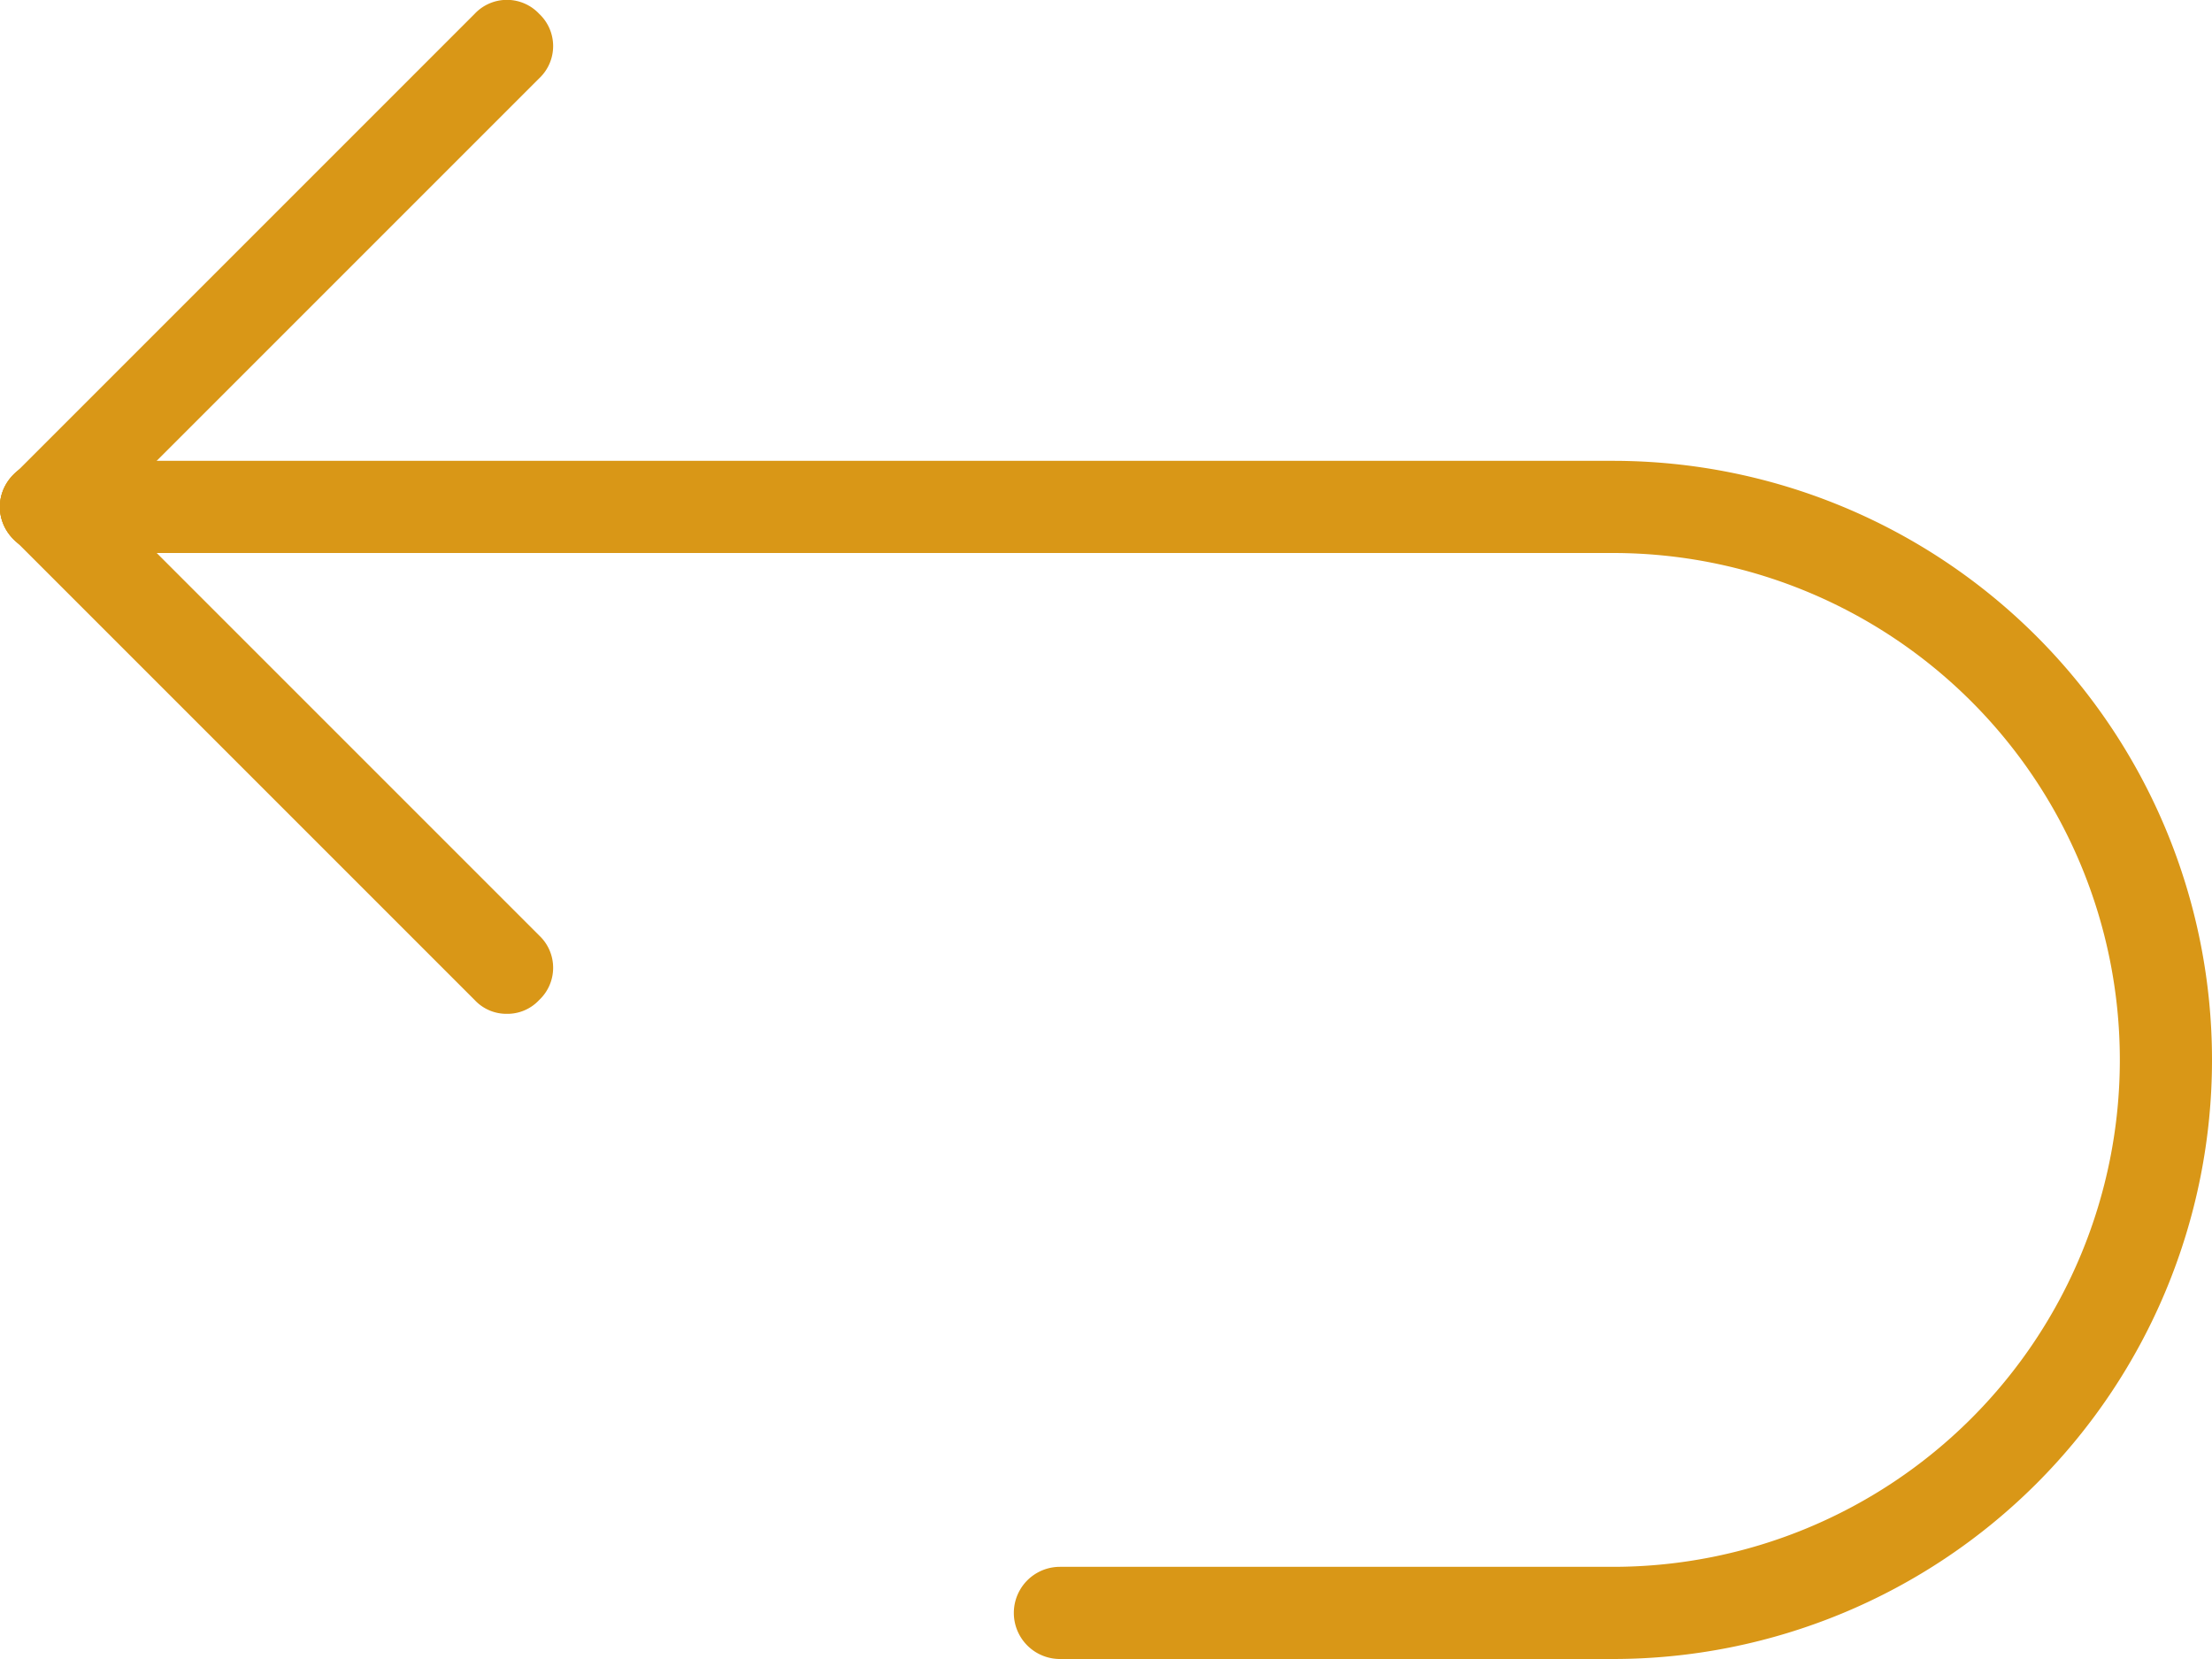
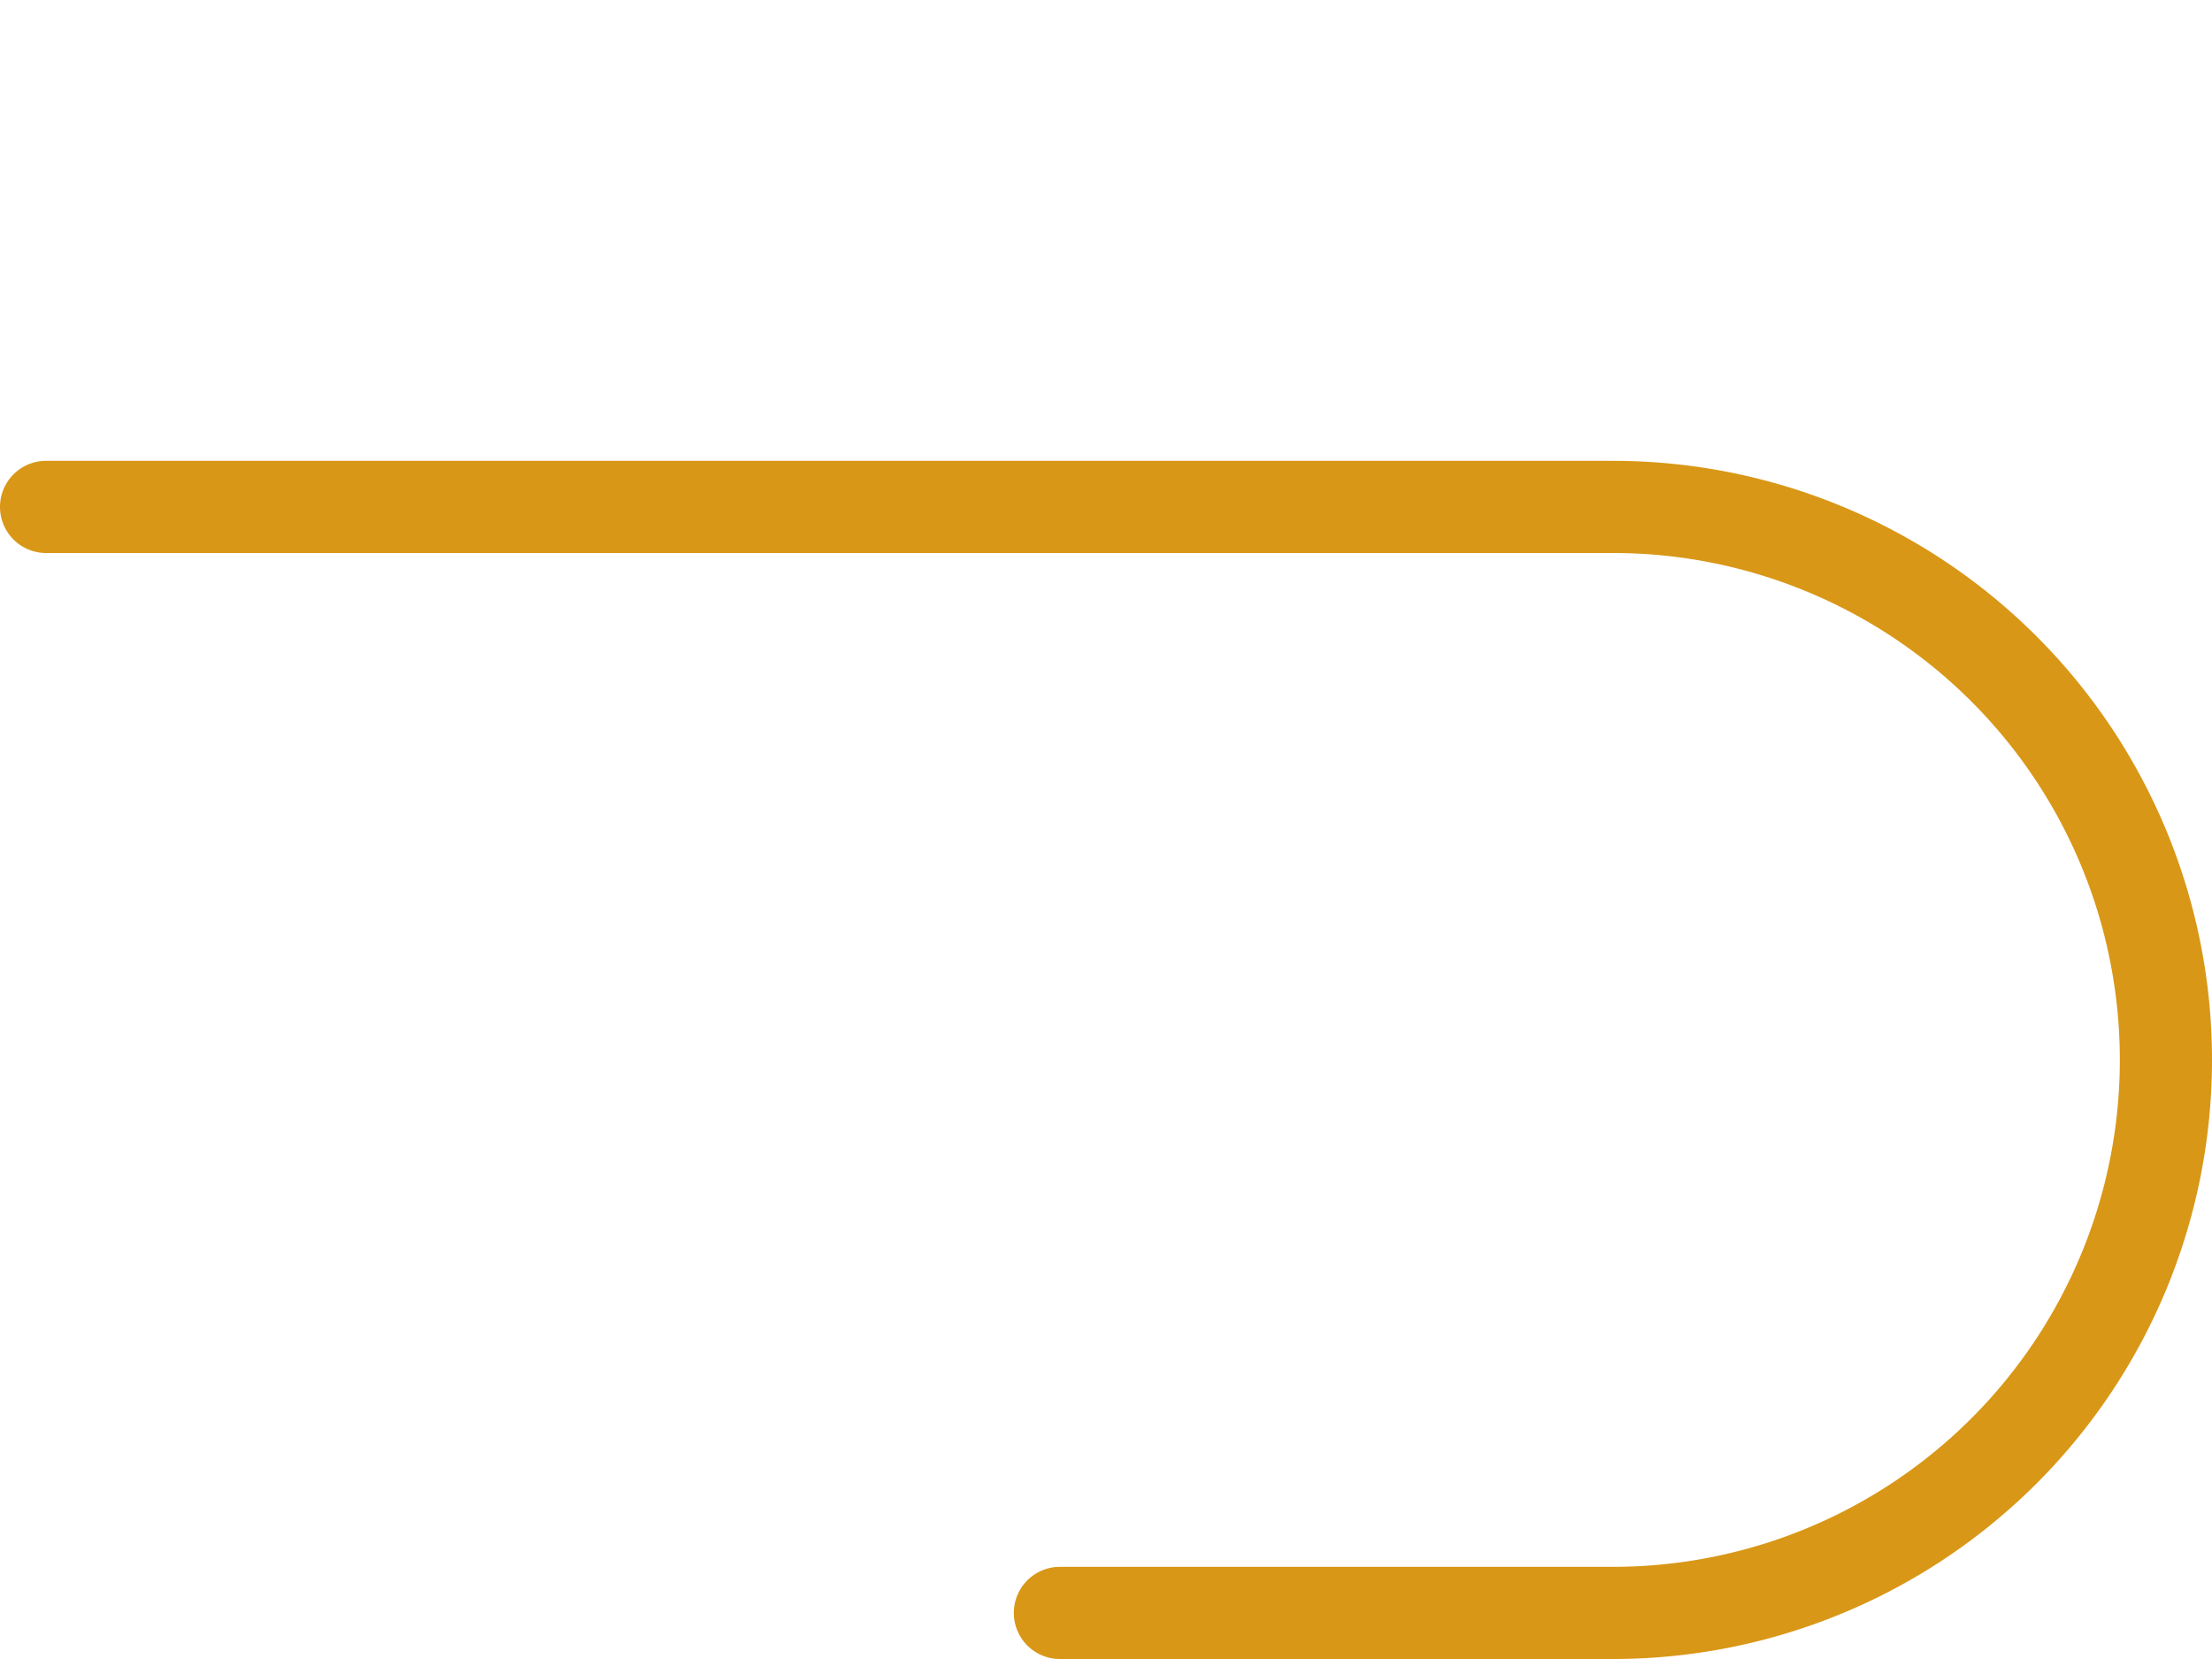
<svg xmlns="http://www.w3.org/2000/svg" viewBox="0 0 24 18">
  <defs>
    <style>.cls-1{fill:#d99717;}</style>
  </defs>
  <title>volver</title>
  <g id="Capa_2" data-name="Capa 2">
    <g id="Capa_1-2" data-name="Capa 1">
-       <path class="cls-1" d="M.5,6a.47.47,0,0,1-.35-.15.48.48,0,0,1,0-.7l5-5a.48.48,0,0,1,.7,0,.48.48,0,0,1,0,.7l-5,5A.47.47,0,0,1,.5,6Z" />
-       <path class="cls-1" d="M5.5,11a.47.47,0,0,1-.35-.15l-5-5a.48.48,0,0,1,0-.7.48.48,0,0,1,.7,0l5,5a.48.48,0,0,1,0,.7A.47.47,0,0,1,5.5,11Z" />
      <path class="cls-1" d="M17.5,18h-6a.5.5,0,0,1,0-1h6a5.5,5.5,0,0,0,0-11H.5a.5.5,0,0,1,0-1h17a6.5,6.5,0,0,1,0,13Z" />
    </g>
  </g>
</svg>